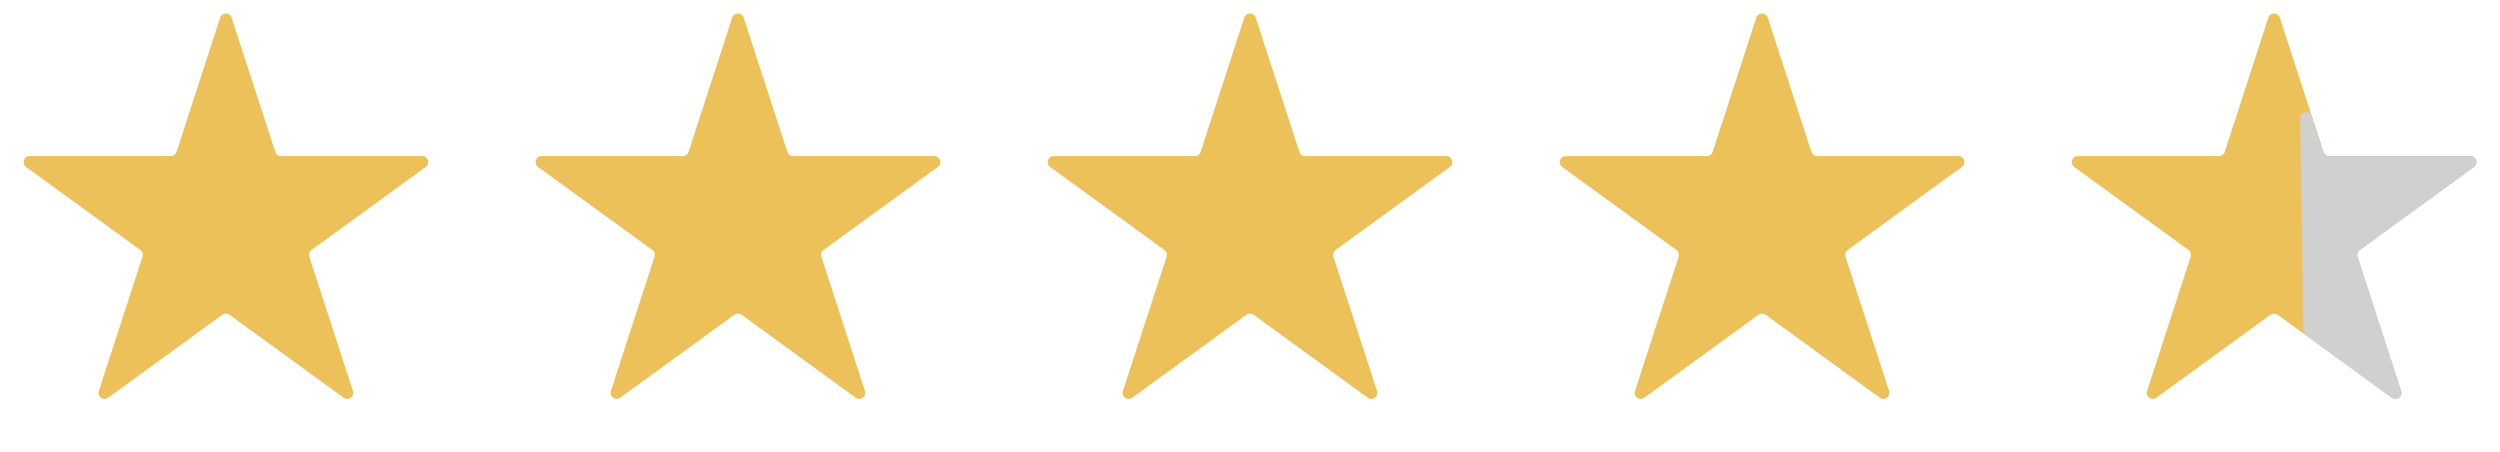
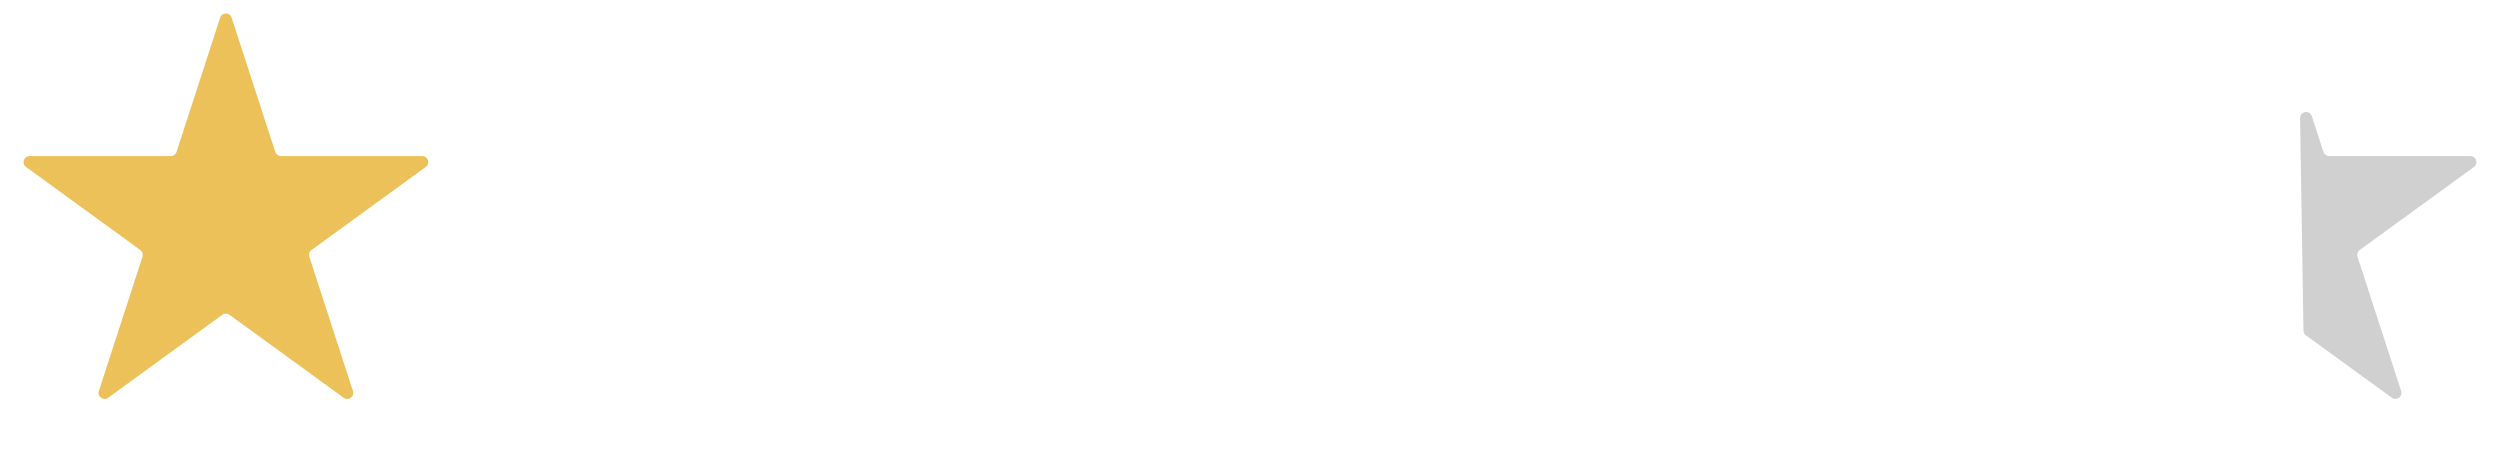
<svg xmlns="http://www.w3.org/2000/svg" width="83" height="15" viewBox="0 0 83 15" fill="none">
  <path d="M7.31 0.585C7.37 0.401 7.63 0.401 7.69 0.585L9.139 5.044C9.166 5.127 9.243 5.182 9.329 5.182H14.017C14.211 5.182 14.292 5.43 14.135 5.544L10.342 8.3C10.272 8.351 10.243 8.441 10.269 8.523L11.718 12.982C11.778 13.166 11.567 13.32 11.41 13.206L7.618 10.45C7.547 10.399 7.453 10.399 7.382 10.45L3.59 13.206C3.433 13.32 3.222 13.166 3.282 12.982L4.731 8.523C4.757 8.441 4.728 8.351 4.658 8.3L0.865 5.544C0.708 5.43 0.789 5.182 0.983 5.182H5.671C5.757 5.182 5.834 5.127 5.861 5.044L7.31 0.585Z" fill="#EDC15A" />
-   <path d="M24.31 0.585C24.37 0.401 24.63 0.401 24.69 0.585L26.139 5.044C26.166 5.127 26.242 5.182 26.329 5.182H31.017C31.211 5.182 31.292 5.43 31.135 5.544L27.342 8.3C27.272 8.351 27.243 8.441 27.269 8.523L28.718 12.982C28.778 13.166 28.567 13.32 28.41 13.206L24.618 10.45C24.547 10.399 24.453 10.399 24.382 10.45L20.59 13.206C20.433 13.32 20.222 13.166 20.282 12.982L21.731 8.523C21.757 8.441 21.728 8.351 21.658 8.3L17.865 5.544C17.708 5.43 17.789 5.182 17.983 5.182H22.671C22.758 5.182 22.834 5.127 22.861 5.044L24.31 0.585Z" fill="#EDC15A" />
-   <path d="M41.31 0.585C41.37 0.401 41.63 0.401 41.69 0.585L43.139 5.044C43.166 5.127 43.242 5.182 43.329 5.182H48.017C48.211 5.182 48.292 5.43 48.135 5.544L44.342 8.3C44.272 8.351 44.243 8.441 44.269 8.523L45.718 12.982C45.778 13.166 45.567 13.32 45.41 13.206L41.618 10.45C41.547 10.399 41.453 10.399 41.382 10.45L37.59 13.206C37.433 13.32 37.222 13.166 37.282 12.982L38.731 8.523C38.757 8.441 38.728 8.351 38.658 8.3L34.865 5.544C34.708 5.43 34.789 5.182 34.983 5.182H39.671C39.758 5.182 39.834 5.127 39.861 5.044L41.31 0.585Z" fill="#EDC15A" />
-   <path d="M58.31 0.585C58.37 0.401 58.63 0.401 58.69 0.585L60.139 5.044C60.166 5.127 60.242 5.182 60.329 5.182H65.017C65.211 5.182 65.292 5.43 65.135 5.544L61.342 8.3C61.272 8.351 61.243 8.441 61.269 8.523L62.718 12.982C62.778 13.166 62.567 13.32 62.41 13.206L58.618 10.45C58.547 10.399 58.453 10.399 58.382 10.45L54.59 13.206C54.433 13.32 54.222 13.166 54.282 12.982L55.731 8.523C55.757 8.441 55.728 8.351 55.658 8.3L51.865 5.544C51.708 5.43 51.789 5.182 51.983 5.182H56.671C56.758 5.182 56.834 5.127 56.861 5.044L58.31 0.585Z" fill="#EDC15A" />
-   <path d="M75.31 0.585C75.37 0.401 75.63 0.401 75.69 0.585L77.139 5.044C77.166 5.127 77.243 5.182 77.329 5.182H82.017C82.211 5.182 82.292 5.43 82.135 5.544L78.342 8.3C78.272 8.351 78.243 8.441 78.269 8.523L79.718 12.982C79.778 13.166 79.567 13.32 79.41 13.206L75.618 10.45C75.547 10.399 75.453 10.399 75.382 10.45L71.59 13.206C71.433 13.32 71.222 13.166 71.282 12.982L72.731 8.523C72.757 8.441 72.728 8.351 72.658 8.3L68.865 5.544C68.708 5.43 68.789 5.182 68.983 5.182H73.671C73.757 5.182 73.834 5.127 73.861 5.044L75.31 0.585Z" fill="#EDC15A" />
  <path d="M82.017 5.182H77.329C77.242 5.182 77.166 5.127 77.139 5.044L76.753 3.858C76.682 3.639 76.359 3.693 76.363 3.923L76.475 10.975C76.477 11.038 76.507 11.097 76.558 11.134L79.41 13.206C79.567 13.32 79.778 13.167 79.718 12.982L78.269 8.524C78.243 8.441 78.272 8.351 78.342 8.3L82.135 5.544C82.292 5.43 82.211 5.182 82.017 5.182Z" fill="#D0D0D0" />
</svg>